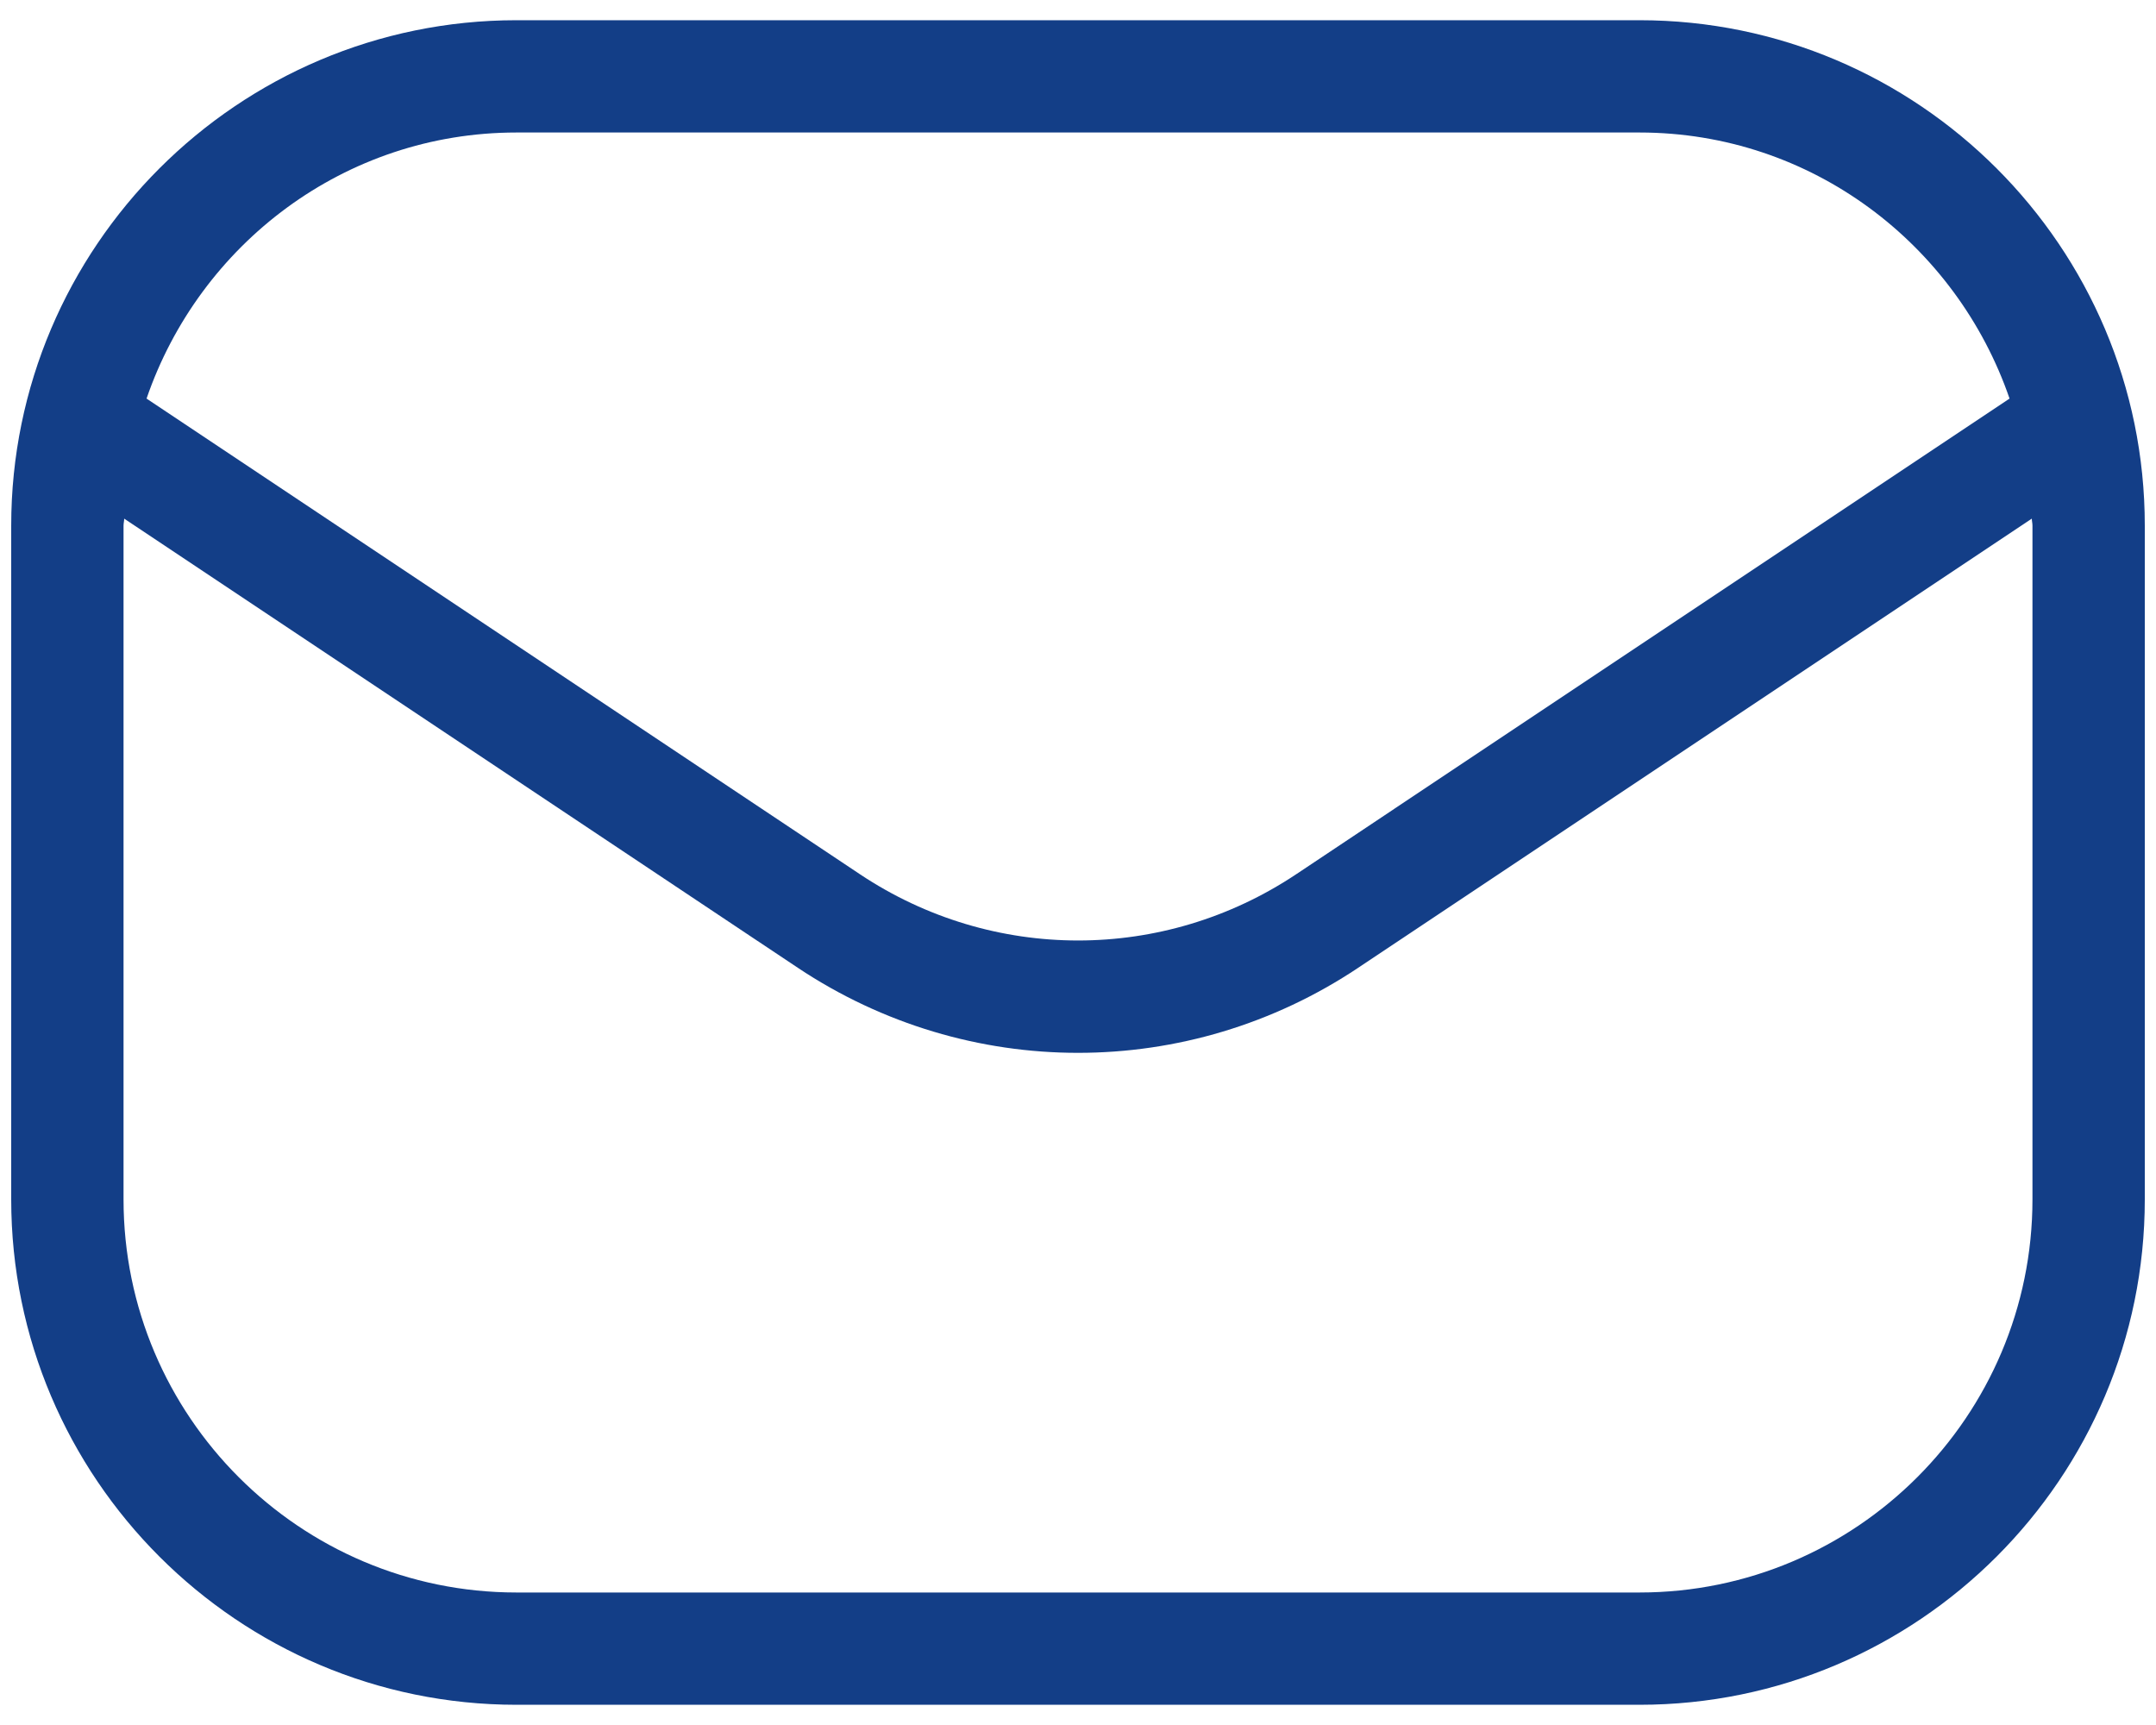
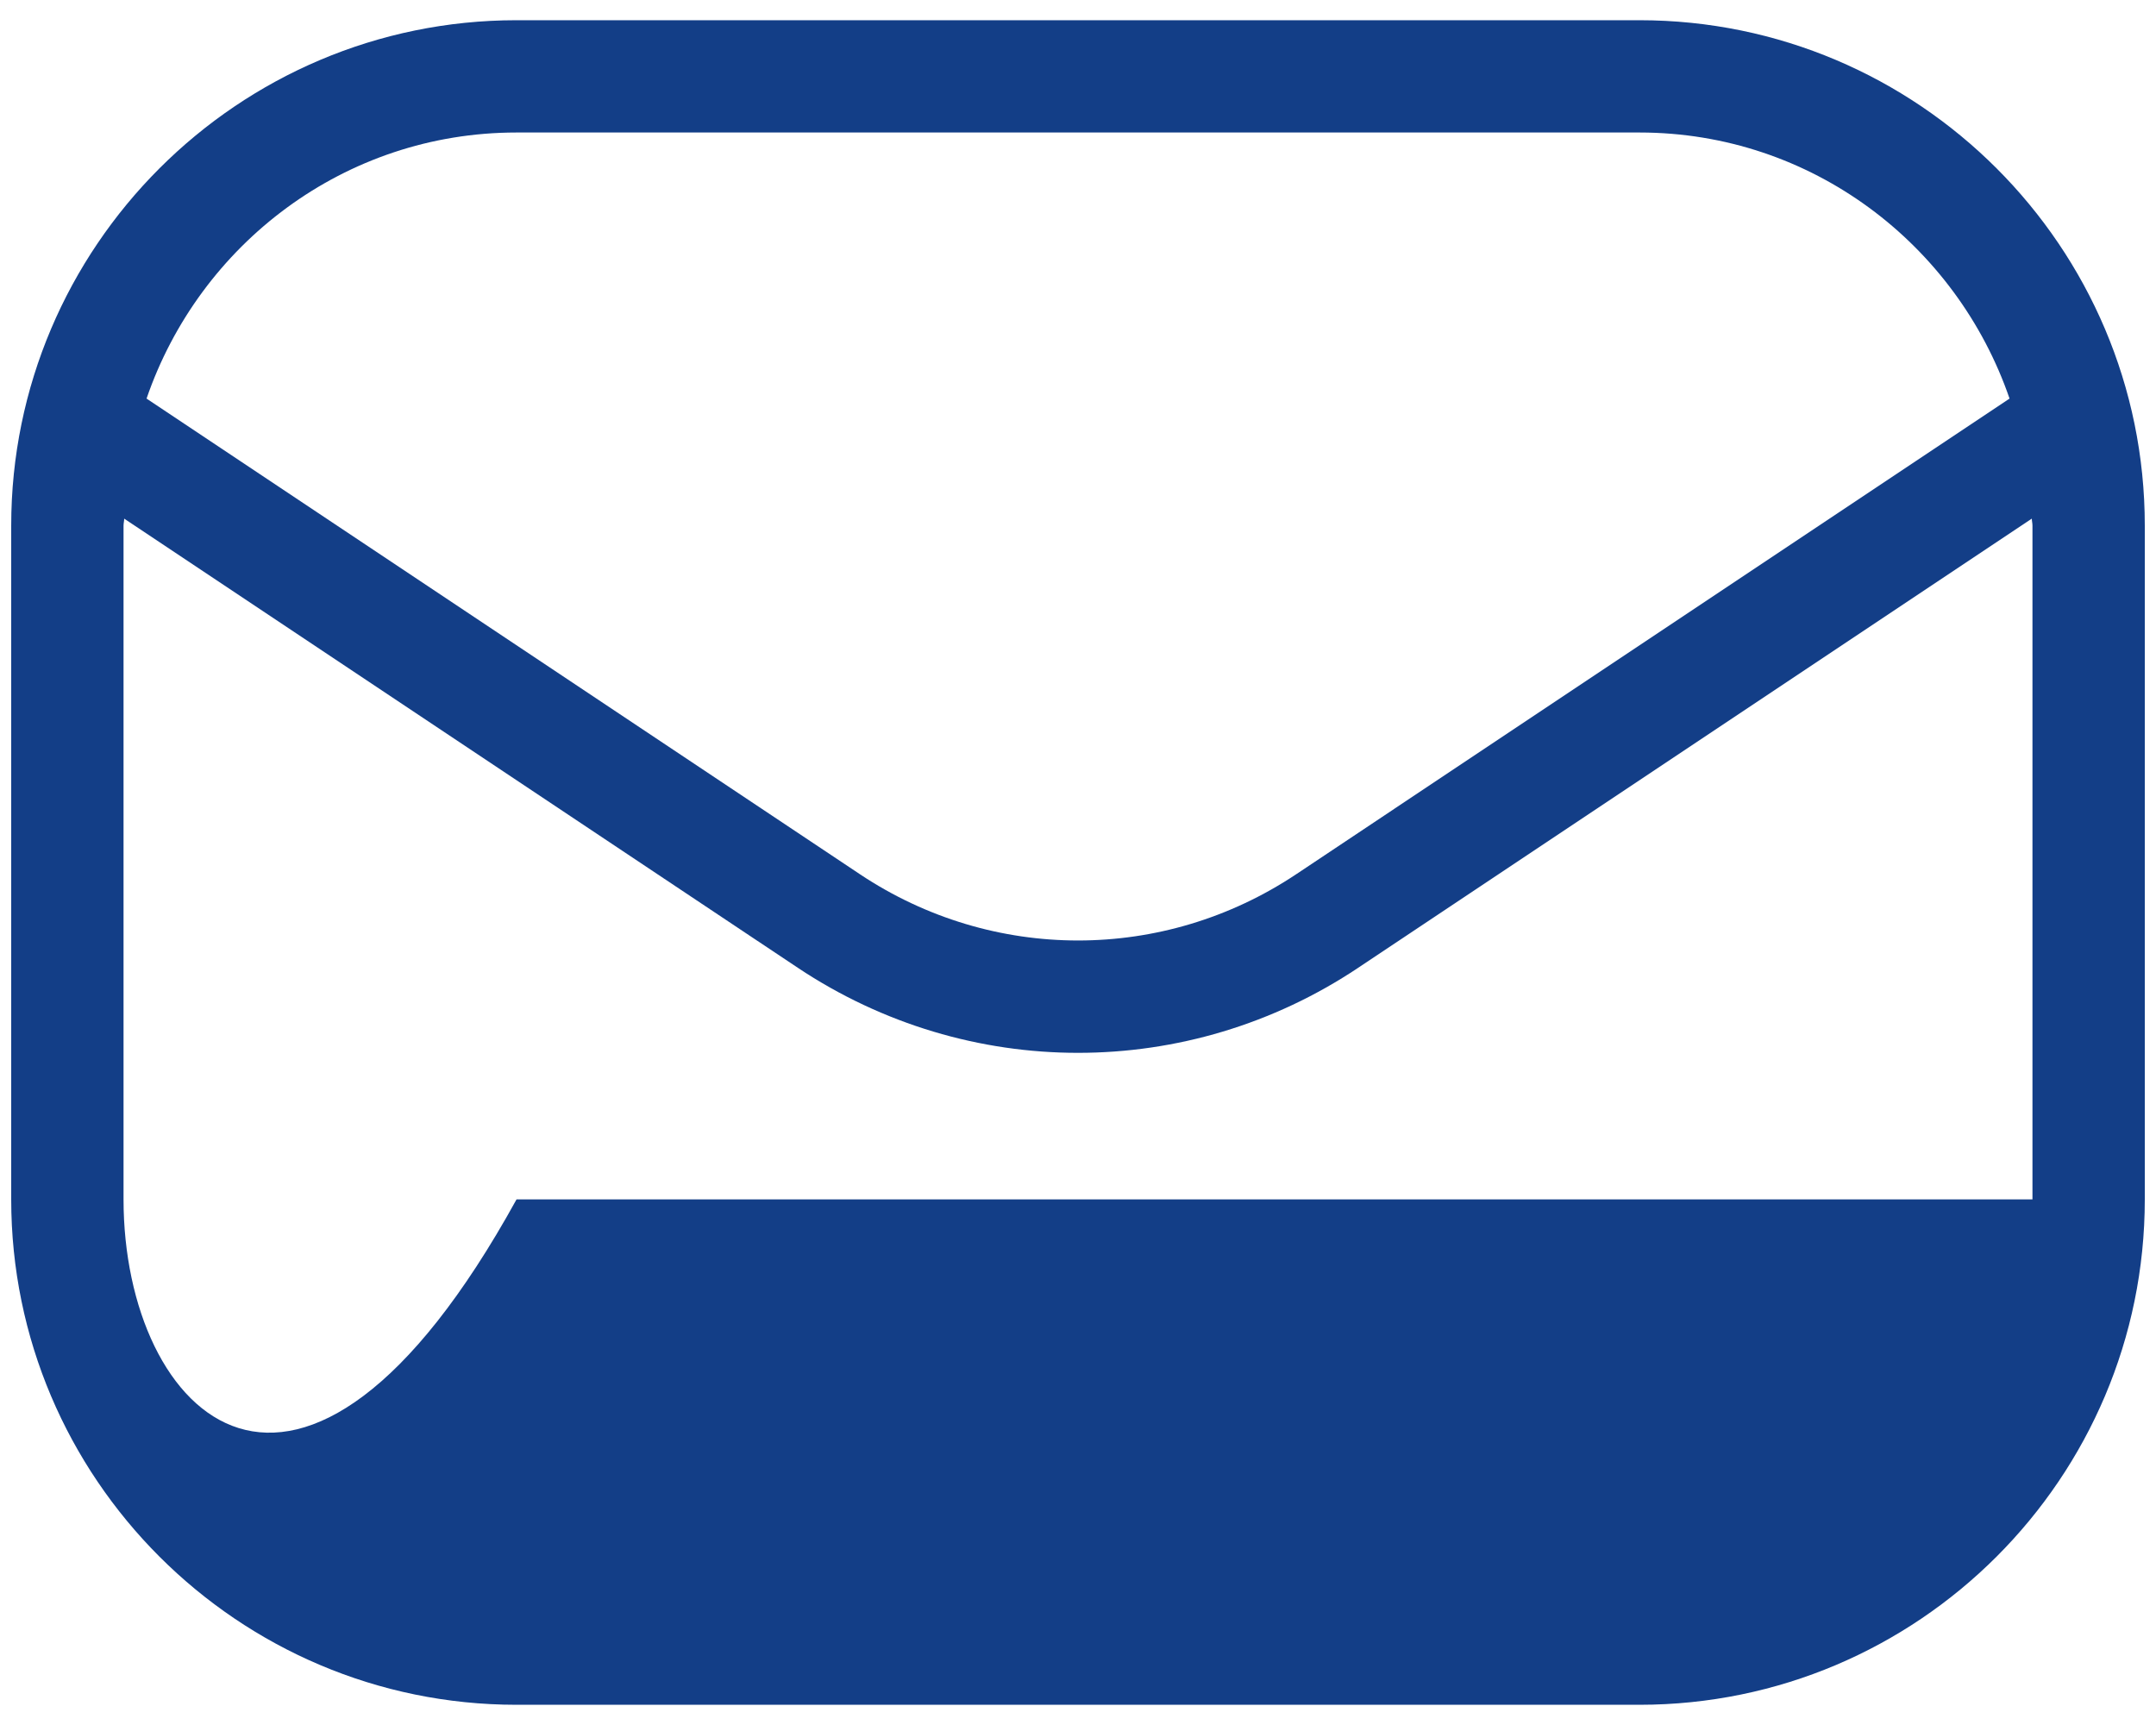
<svg xmlns="http://www.w3.org/2000/svg" width="40" height="32" viewBox="0 0 40 32" fill="none">
-   <path d="M30.417 0.375H9.583C4.415 0.375 0.208 4.581 0.208 9.75V22.25C0.208 27.419 4.415 31.625 9.583 31.625H30.417C35.586 31.625 39.792 27.419 39.792 22.25V9.75C39.792 4.579 35.586 0.375 30.417 0.375ZM9.583 2.458H30.417C33.608 2.458 36.298 4.533 37.283 7.394L24.046 16.219C21.588 17.856 18.415 17.856 15.956 16.219L2.719 7.394C3.702 4.531 6.392 2.458 9.583 2.458ZM37.708 22.25C37.708 26.271 34.438 29.542 30.417 29.542H9.583C5.563 29.542 2.292 26.271 2.292 22.25V9.75C2.292 9.706 2.304 9.665 2.304 9.621L14.8 17.952C16.379 19.004 18.19 19.531 20 19.531C21.811 19.531 23.621 19.006 25.2 17.952L37.696 9.621C37.696 9.665 37.708 9.704 37.708 9.75V22.25Z" fill="#133E87" />
+   <path d="M30.417 0.375H9.583C4.415 0.375 0.208 4.581 0.208 9.75V22.25C0.208 27.419 4.415 31.625 9.583 31.625H30.417C35.586 31.625 39.792 27.419 39.792 22.25V9.75C39.792 4.579 35.586 0.375 30.417 0.375ZM9.583 2.458H30.417C33.608 2.458 36.298 4.533 37.283 7.394L24.046 16.219C21.588 17.856 18.415 17.856 15.956 16.219L2.719 7.394C3.702 4.531 6.392 2.458 9.583 2.458ZM37.708 22.25H9.583C5.563 29.542 2.292 26.271 2.292 22.25V9.75C2.292 9.706 2.304 9.665 2.304 9.621L14.8 17.952C16.379 19.004 18.19 19.531 20 19.531C21.811 19.531 23.621 19.006 25.2 17.952L37.696 9.621C37.696 9.665 37.708 9.704 37.708 9.75V22.25Z" fill="#133E87" />
</svg>